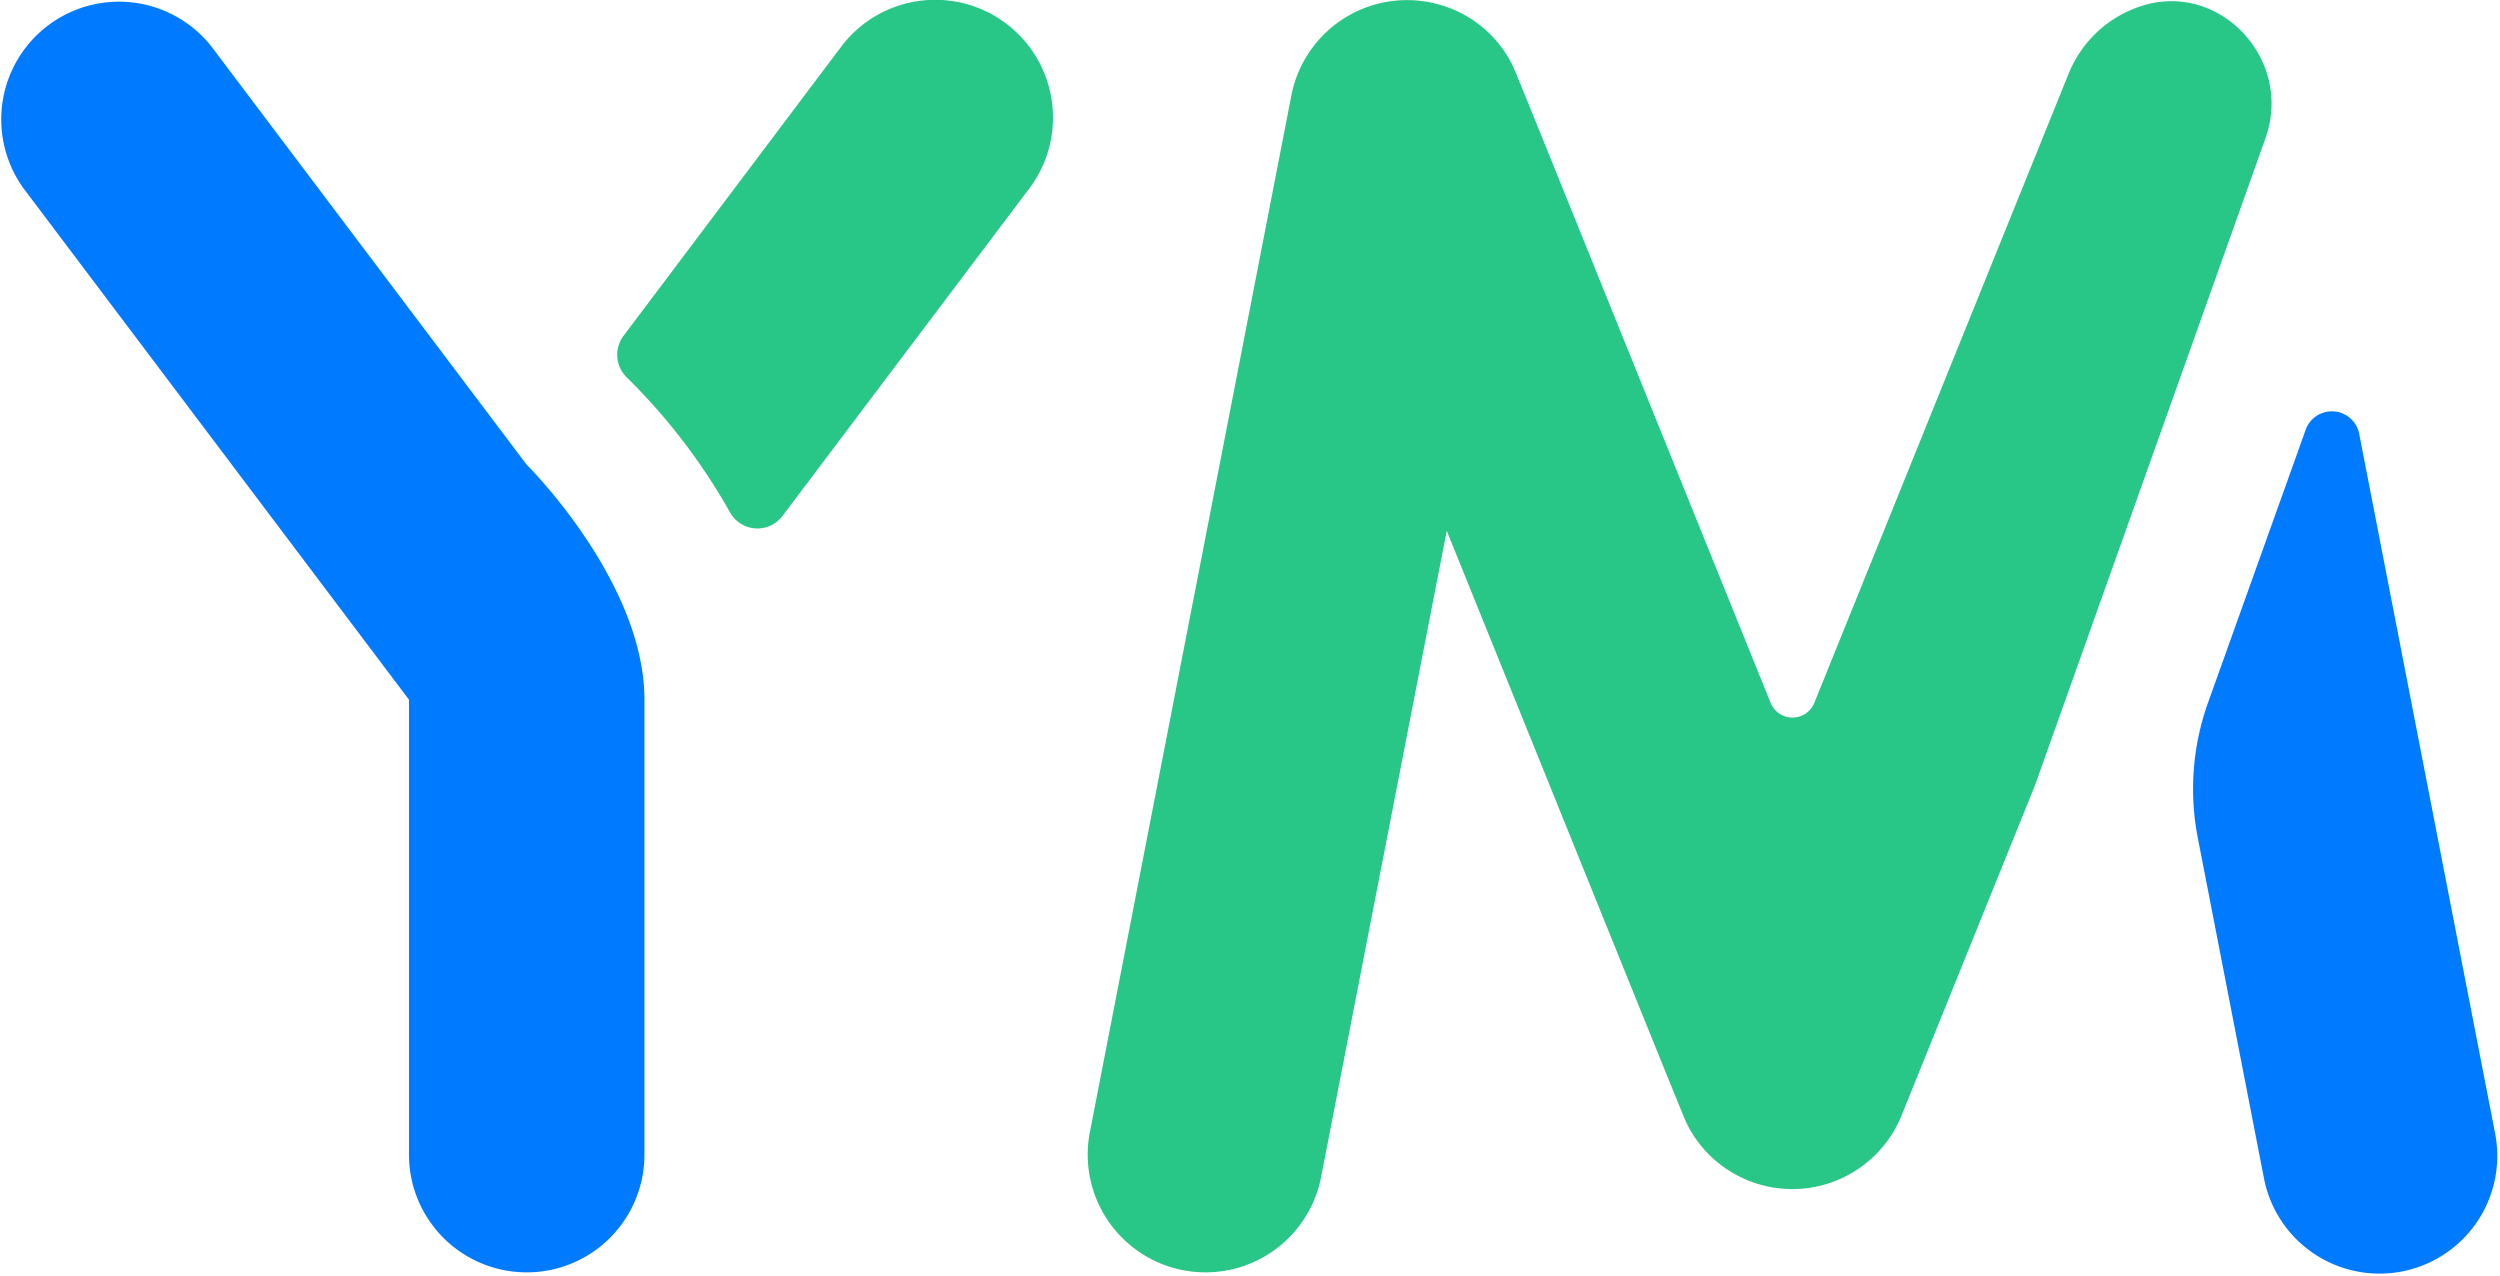
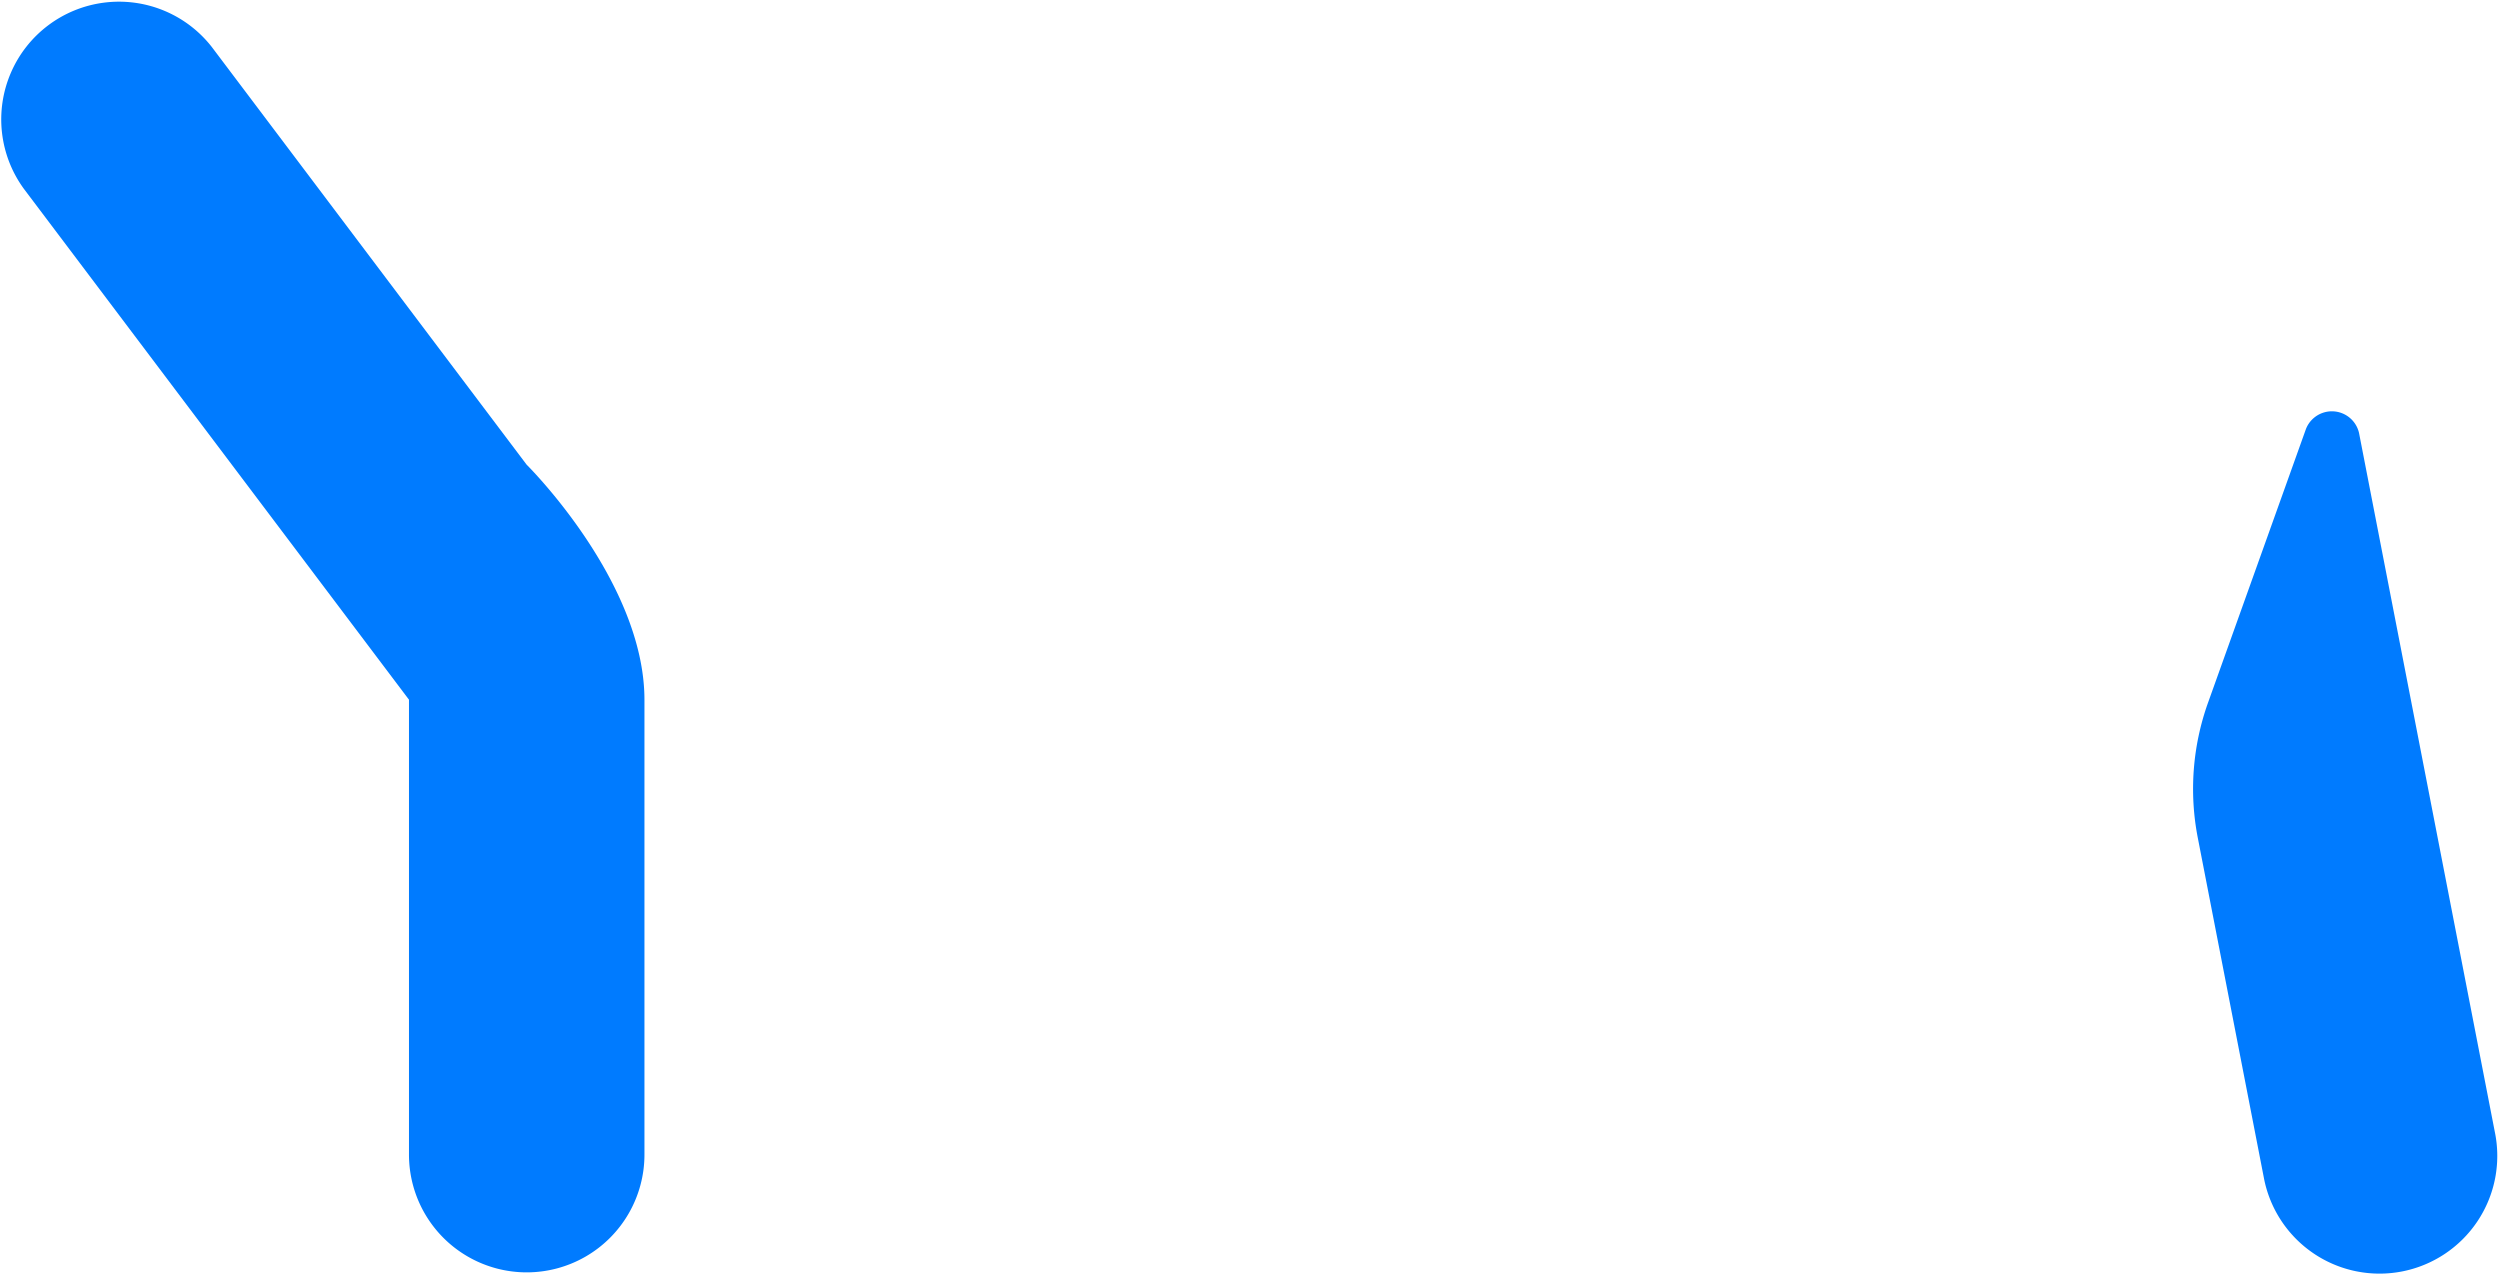
<svg xmlns="http://www.w3.org/2000/svg" data-v-6805eed4="" version="1.0" width="100%" height="100%" viewBox="0 0 287.3 146.6">
  <g transform="scale(1)">
    <g>
-       <path d="M115.65 2.73a13.53 13.53 0 0 0-19 2.66l-25 33.21a3.63 3.63 0 0 0 .35 4.74 69.91 69.91 0 0 1 11.9 15.55 3.6 3.6 0 0 0 6 .43l28.37-37.64a13.53 13.53 0 0 0-2.62-18.95z" fill="#28c687" />
      <path d="M60.52 53.4l-36.18-48A13.53 13.53 0 0 0 2.73 21.68L47 80.41v52.28a13.53 13.53 0 1 0 27.06 0V80.41C74.05 66.78 60.52 53.4 60.52 53.4z" fill="#007bff" />
    </g>
    <g transform="translate(125, 0)">
      <path d="M127.57 96.28l7.58 39a13.53 13.53 0 1 0 26.56-5.17L146.1 49.76a3.2 3.2 0 0 0-6.1-.46l-11.27 31.5a29.43 29.43 0 0 0-1.16 15.48z" fill="#007bff" />
-       <path d="M135.35 15.88c3.29-9.22-5.62-18.46-14.8-15a13.46 13.46 0 0 0-7.83 7.6L83.49 80.8a2.71 2.71 0 0 1-5 0C47.84 5 49.11 8 48.62 7.12A13.38 13.38 0 0 0 41.19.78a13.54 13.54 0 0 0-17.78 10.16L.25 130.1a13.53 13.53 0 1 0 26.57 5.17L41.26 61c28.82 71.27 27.26 67.49 27.74 68.43a13.54 13.54 0 0 0 24.52-1.23l15.34-37.95z" fill="#28c687" />
    </g>
  </g>
</svg>